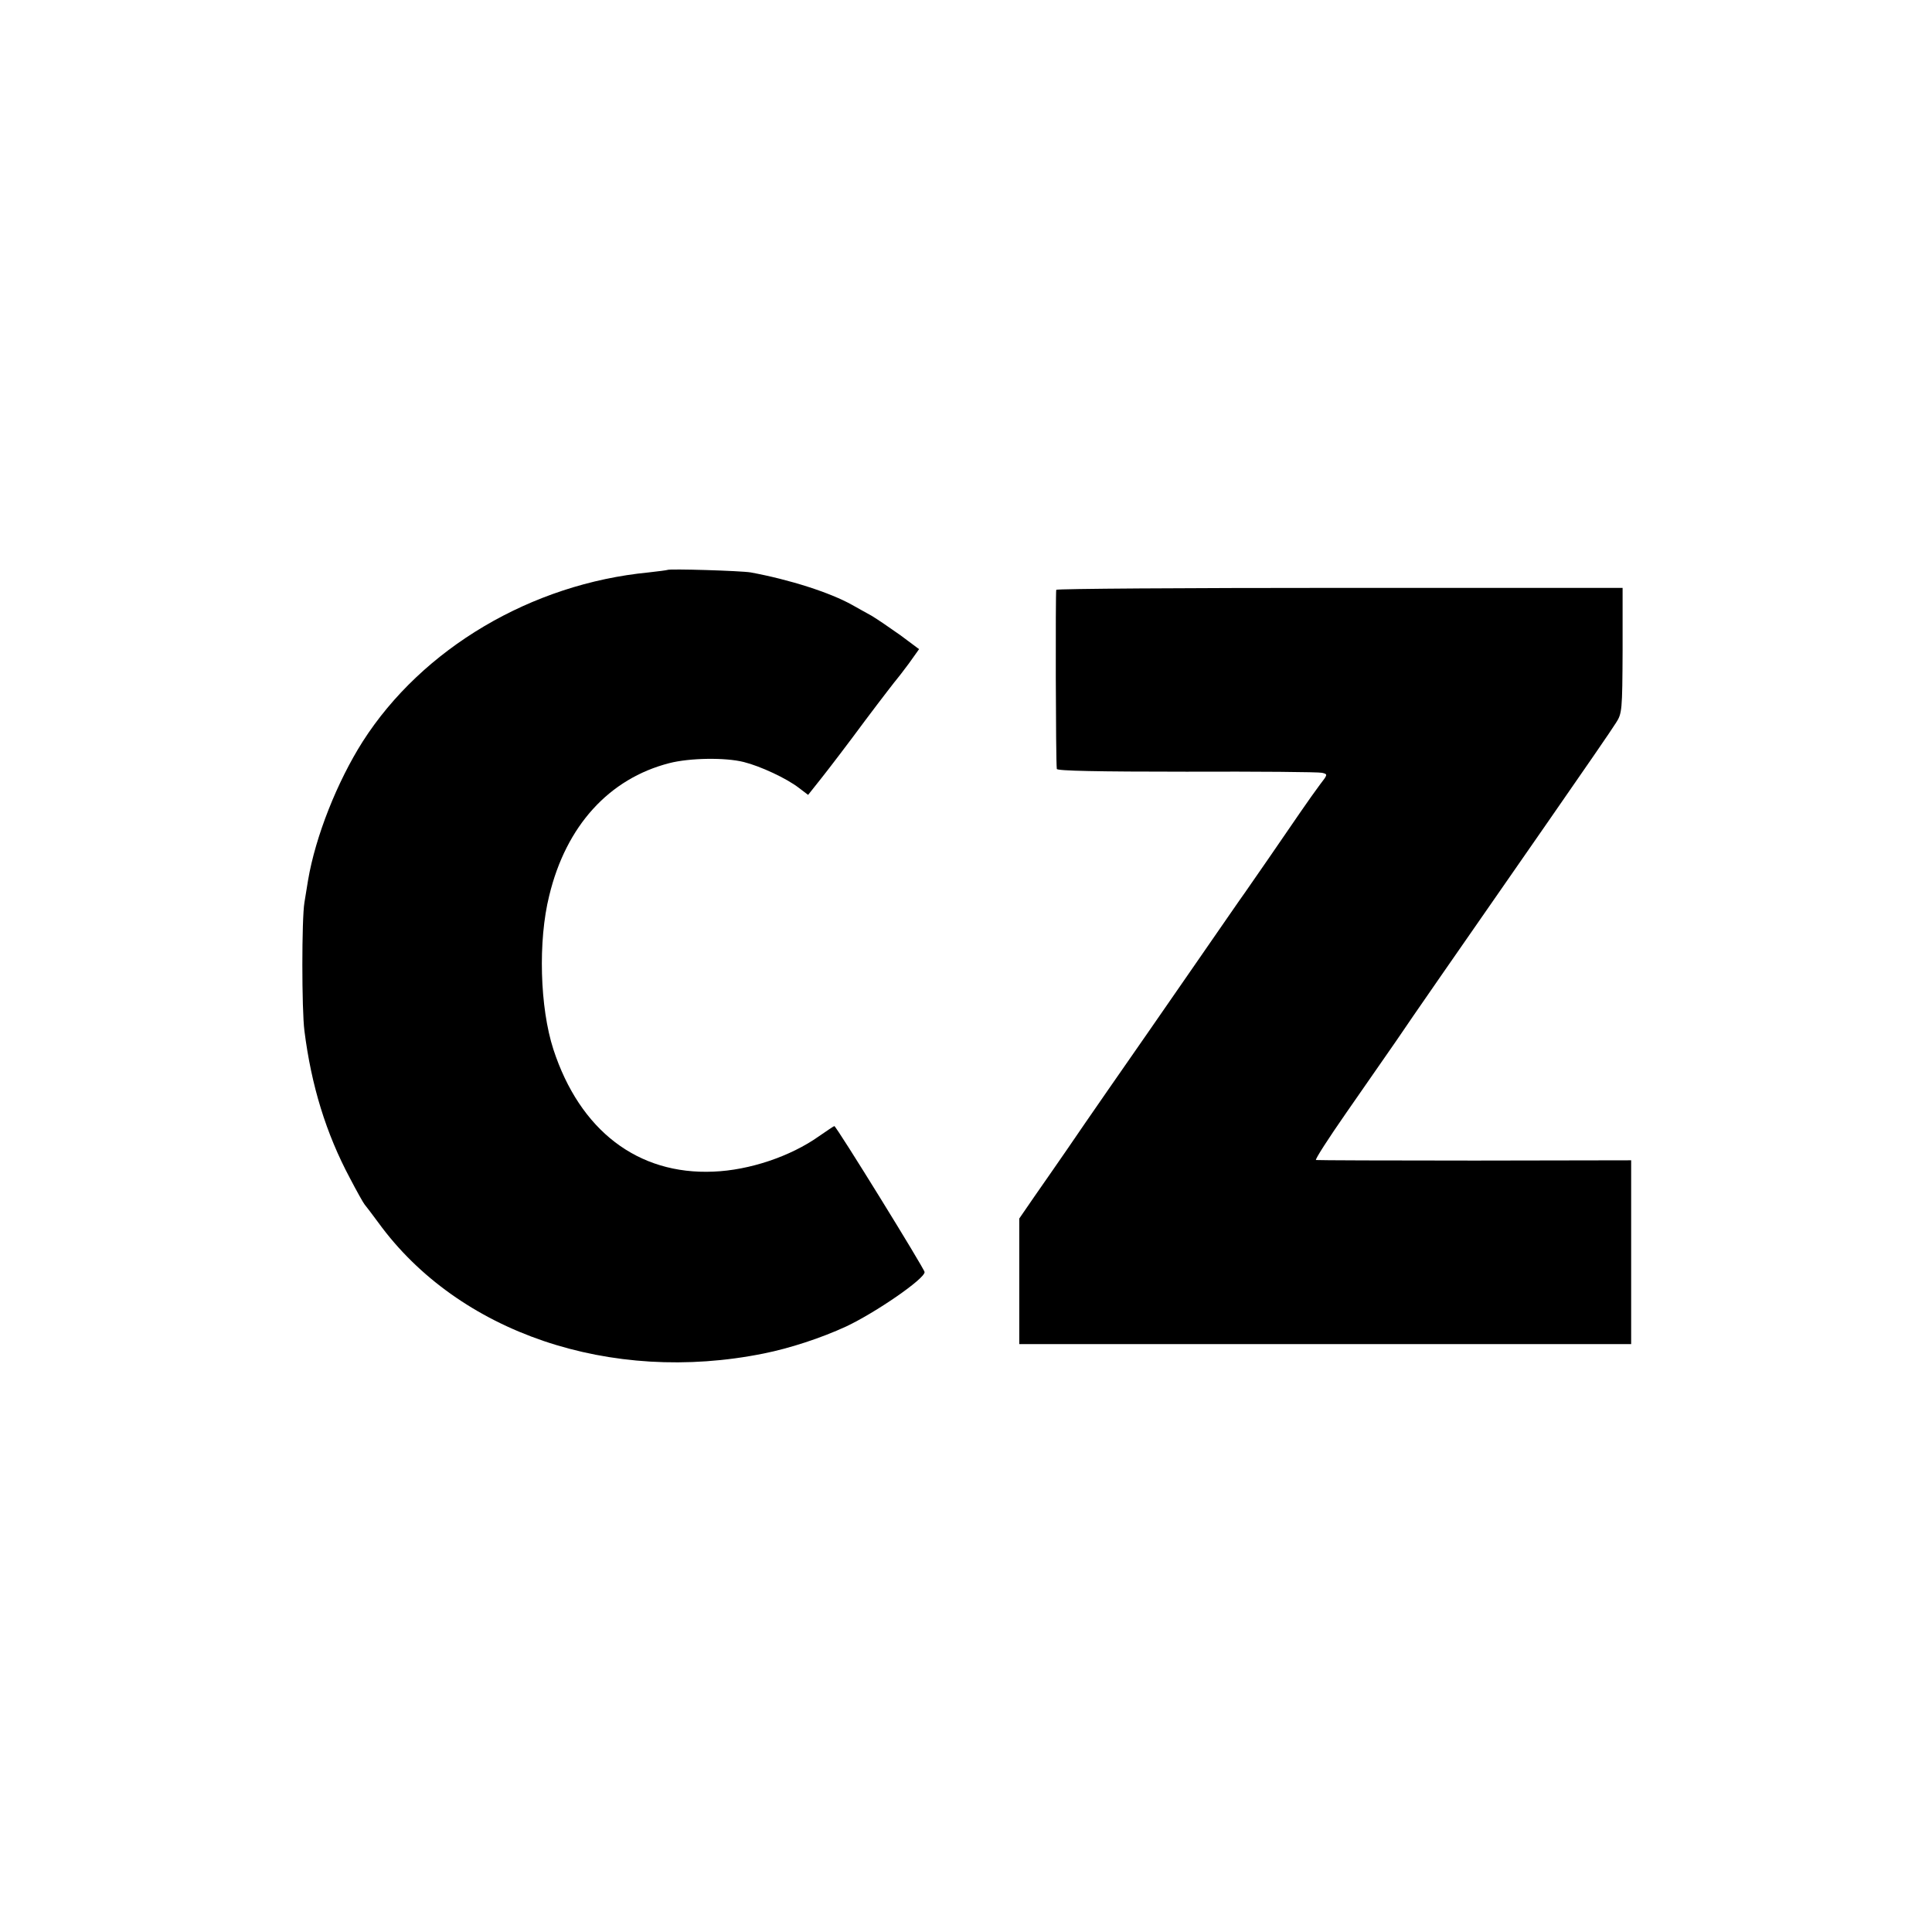
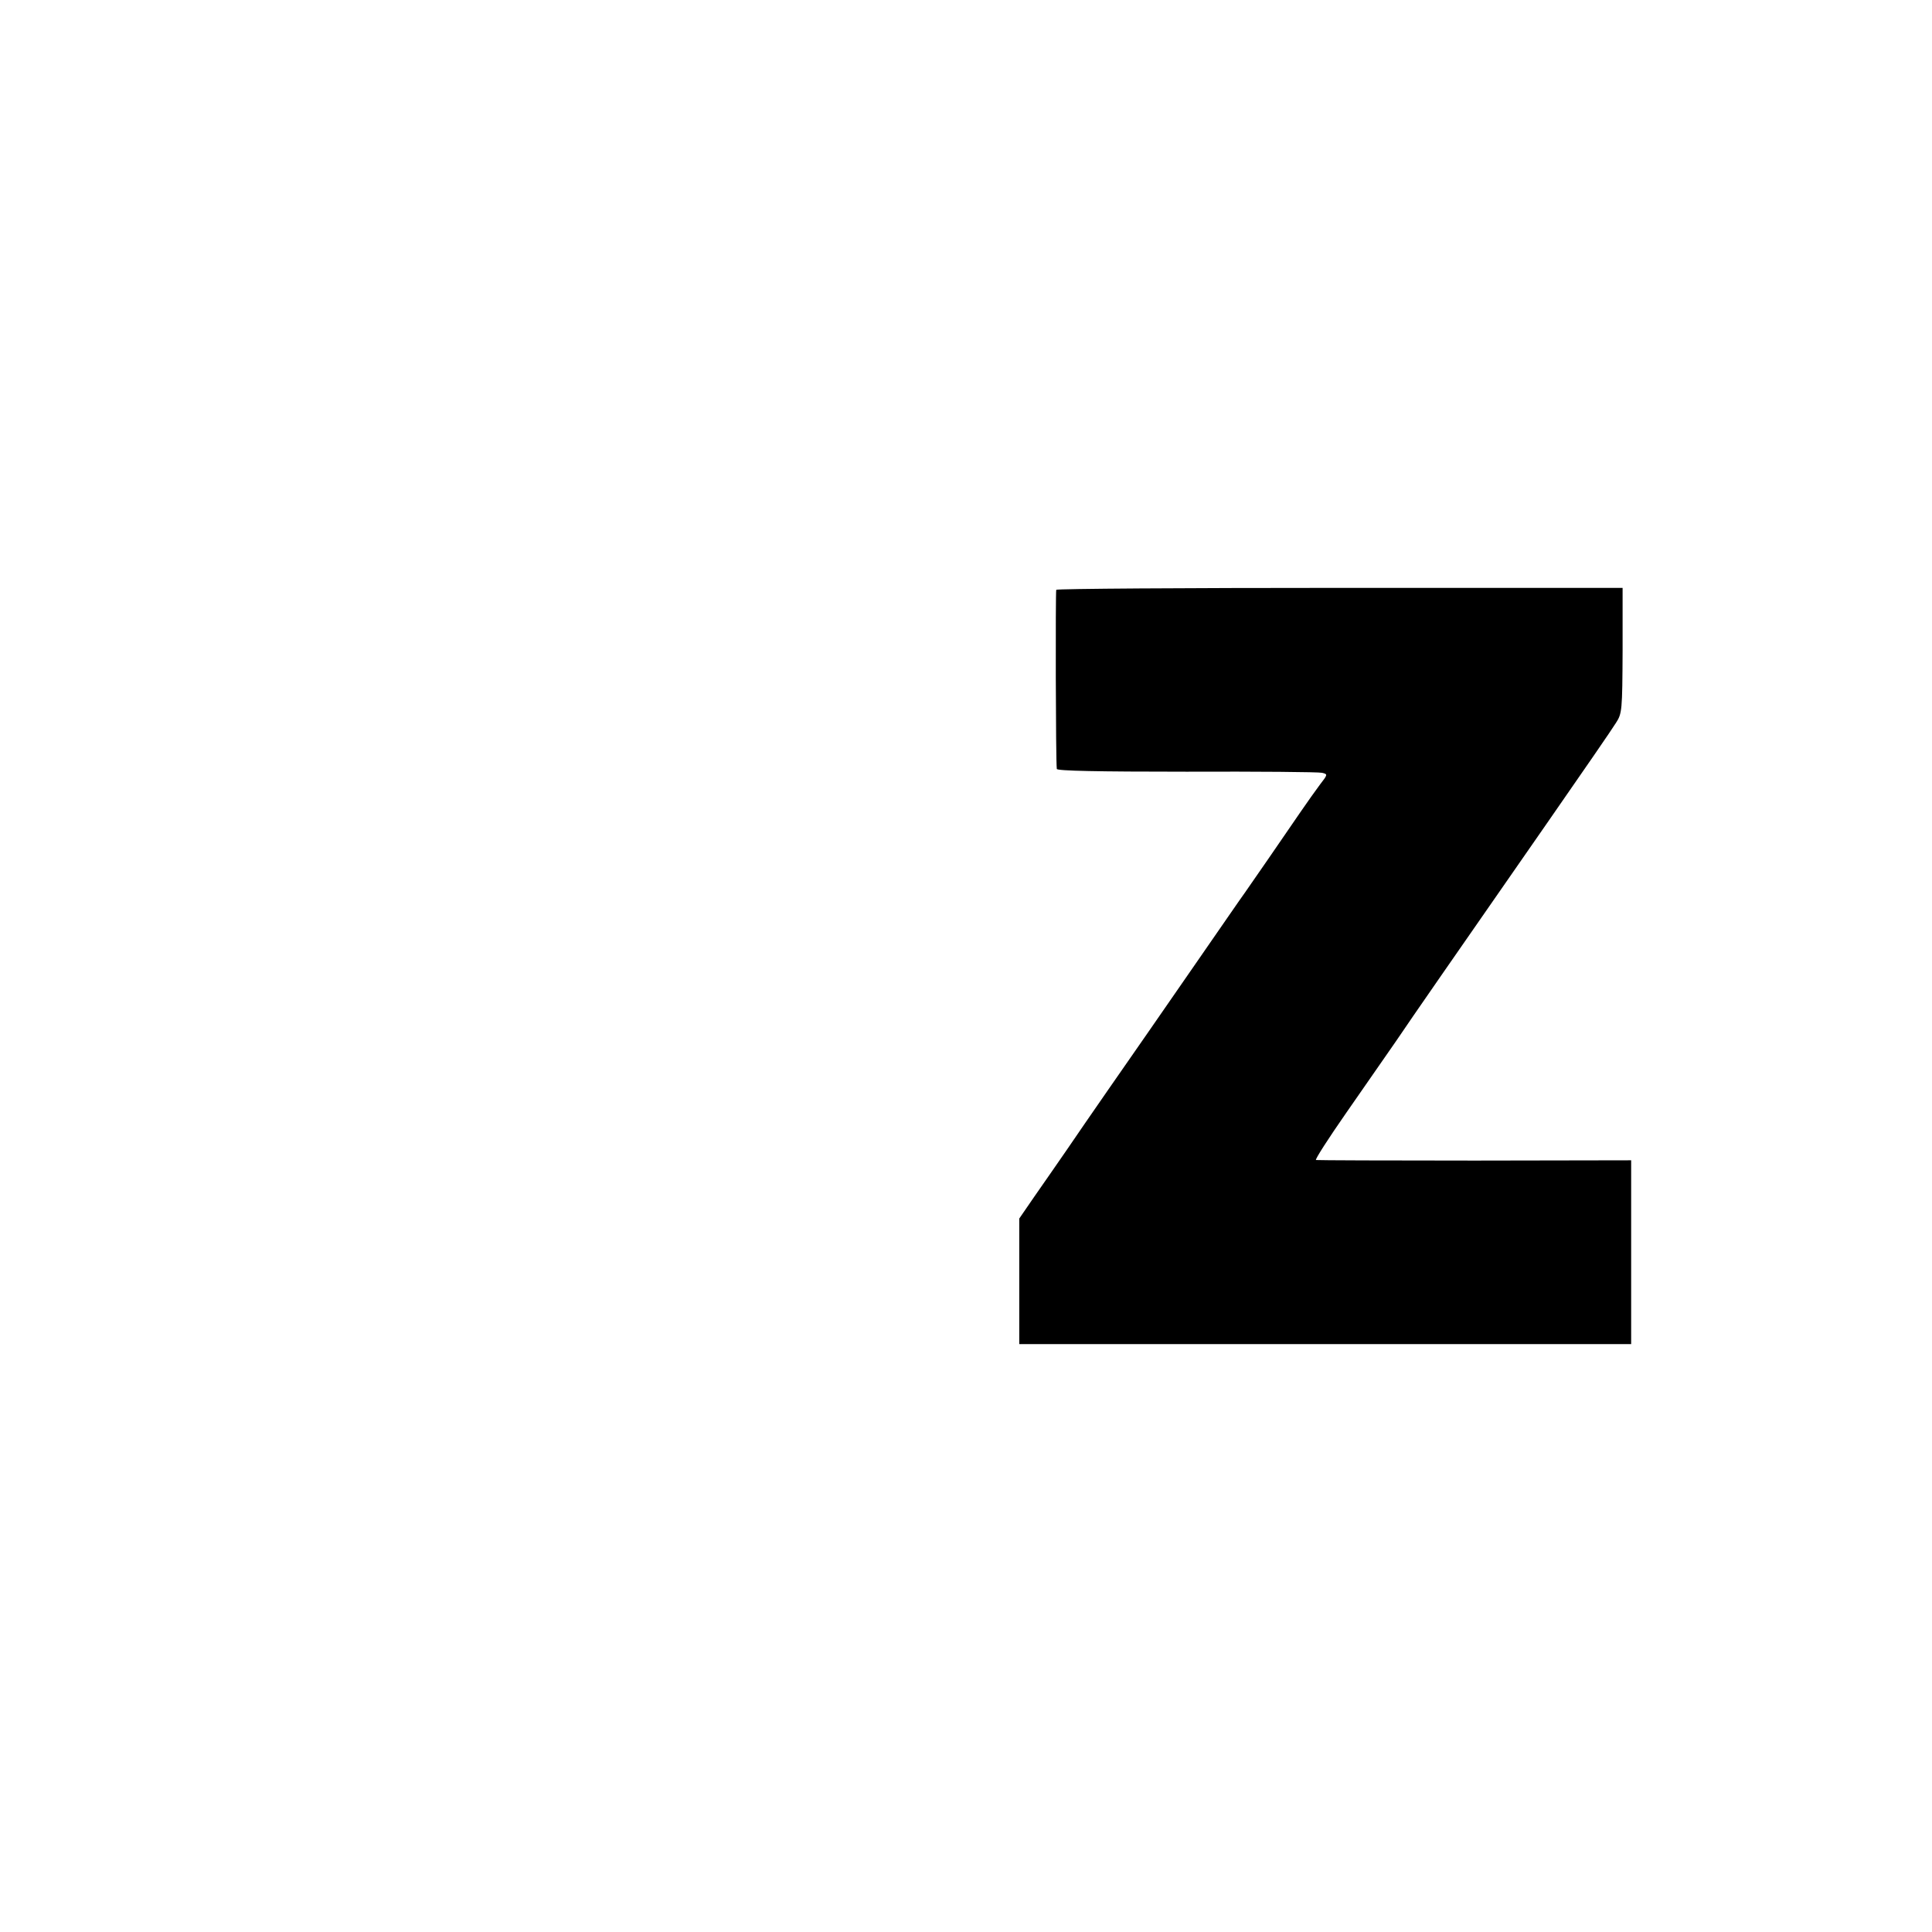
<svg xmlns="http://www.w3.org/2000/svg" version="1.0" width="700pt" height="700pt" viewBox="0 0 700 700" preserveAspectRatio="xMidYMid meet">
  <g transform="translate(0,700) scale(0.1,-0.1)" fill="#000000" stroke="none">
-     <path d="M2418 4935 c-2 -1 -32 -5 -68 -9 -424 -41 -820 -275 -1036 -613 -92 -145 -171 -343 -198 -503 -3 -19 -9 -55 -13 -80 -10 -59 -10 -388 0 -465 25 -198 78 -371 165 -534 24 -46 48 -89 53 -95 5 -6 28 -36 50 -66 290 -399 841 -586 1396 -474 95 19 208 56 299 98 106 50 284 172 284 197 0 11 -320 529 -327 529 -2 0 -27 -17 -56 -37 -103 -73 -252 -123 -382 -128 -274 -12 -484 149 -580 443 -49 151 -56 393 -15 557 61 253 217 424 435 480 74 19 203 21 270 4 60 -15 155 -59 200 -94 l33 -25 50 63 c27 34 98 127 157 207 60 80 112 147 115 150 3 3 22 28 43 56 l37 52 -67 50 c-38 27 -85 59 -105 71 -21 12 -53 29 -70 39 -80 45 -227 92 -368 118 -35 6 -296 14 -302 9z" />
    <path d="M3827 4863 c-3 -7 -2 -621 2 -649 1 -7 147 -10 470 -10 259 1 479 -1 491 -4 21 -5 21 -6 -7 -42 -15 -20 -47 -65 -71 -100 -66 -97 -179 -260 -202 -293 -12 -16 -88 -127 -170 -245 -82 -118 -163 -235 -180 -260 -60 -86 -233 -335 -294 -425 -34 -49 -87 -126 -118 -170 l-55 -80 0 -227 0 -228 1108 0 1109 0 0 333 0 333 -567 -1 c-313 0 -571 1 -575 2 -4 2 45 78 109 170 63 91 145 209 182 262 69 102 179 260 550 794 123 177 234 338 246 358 22 34 23 44 24 262 l0 227 -1024 0 c-563 0 -1025 -3 -1028 -7z" />
  </g>
</svg>